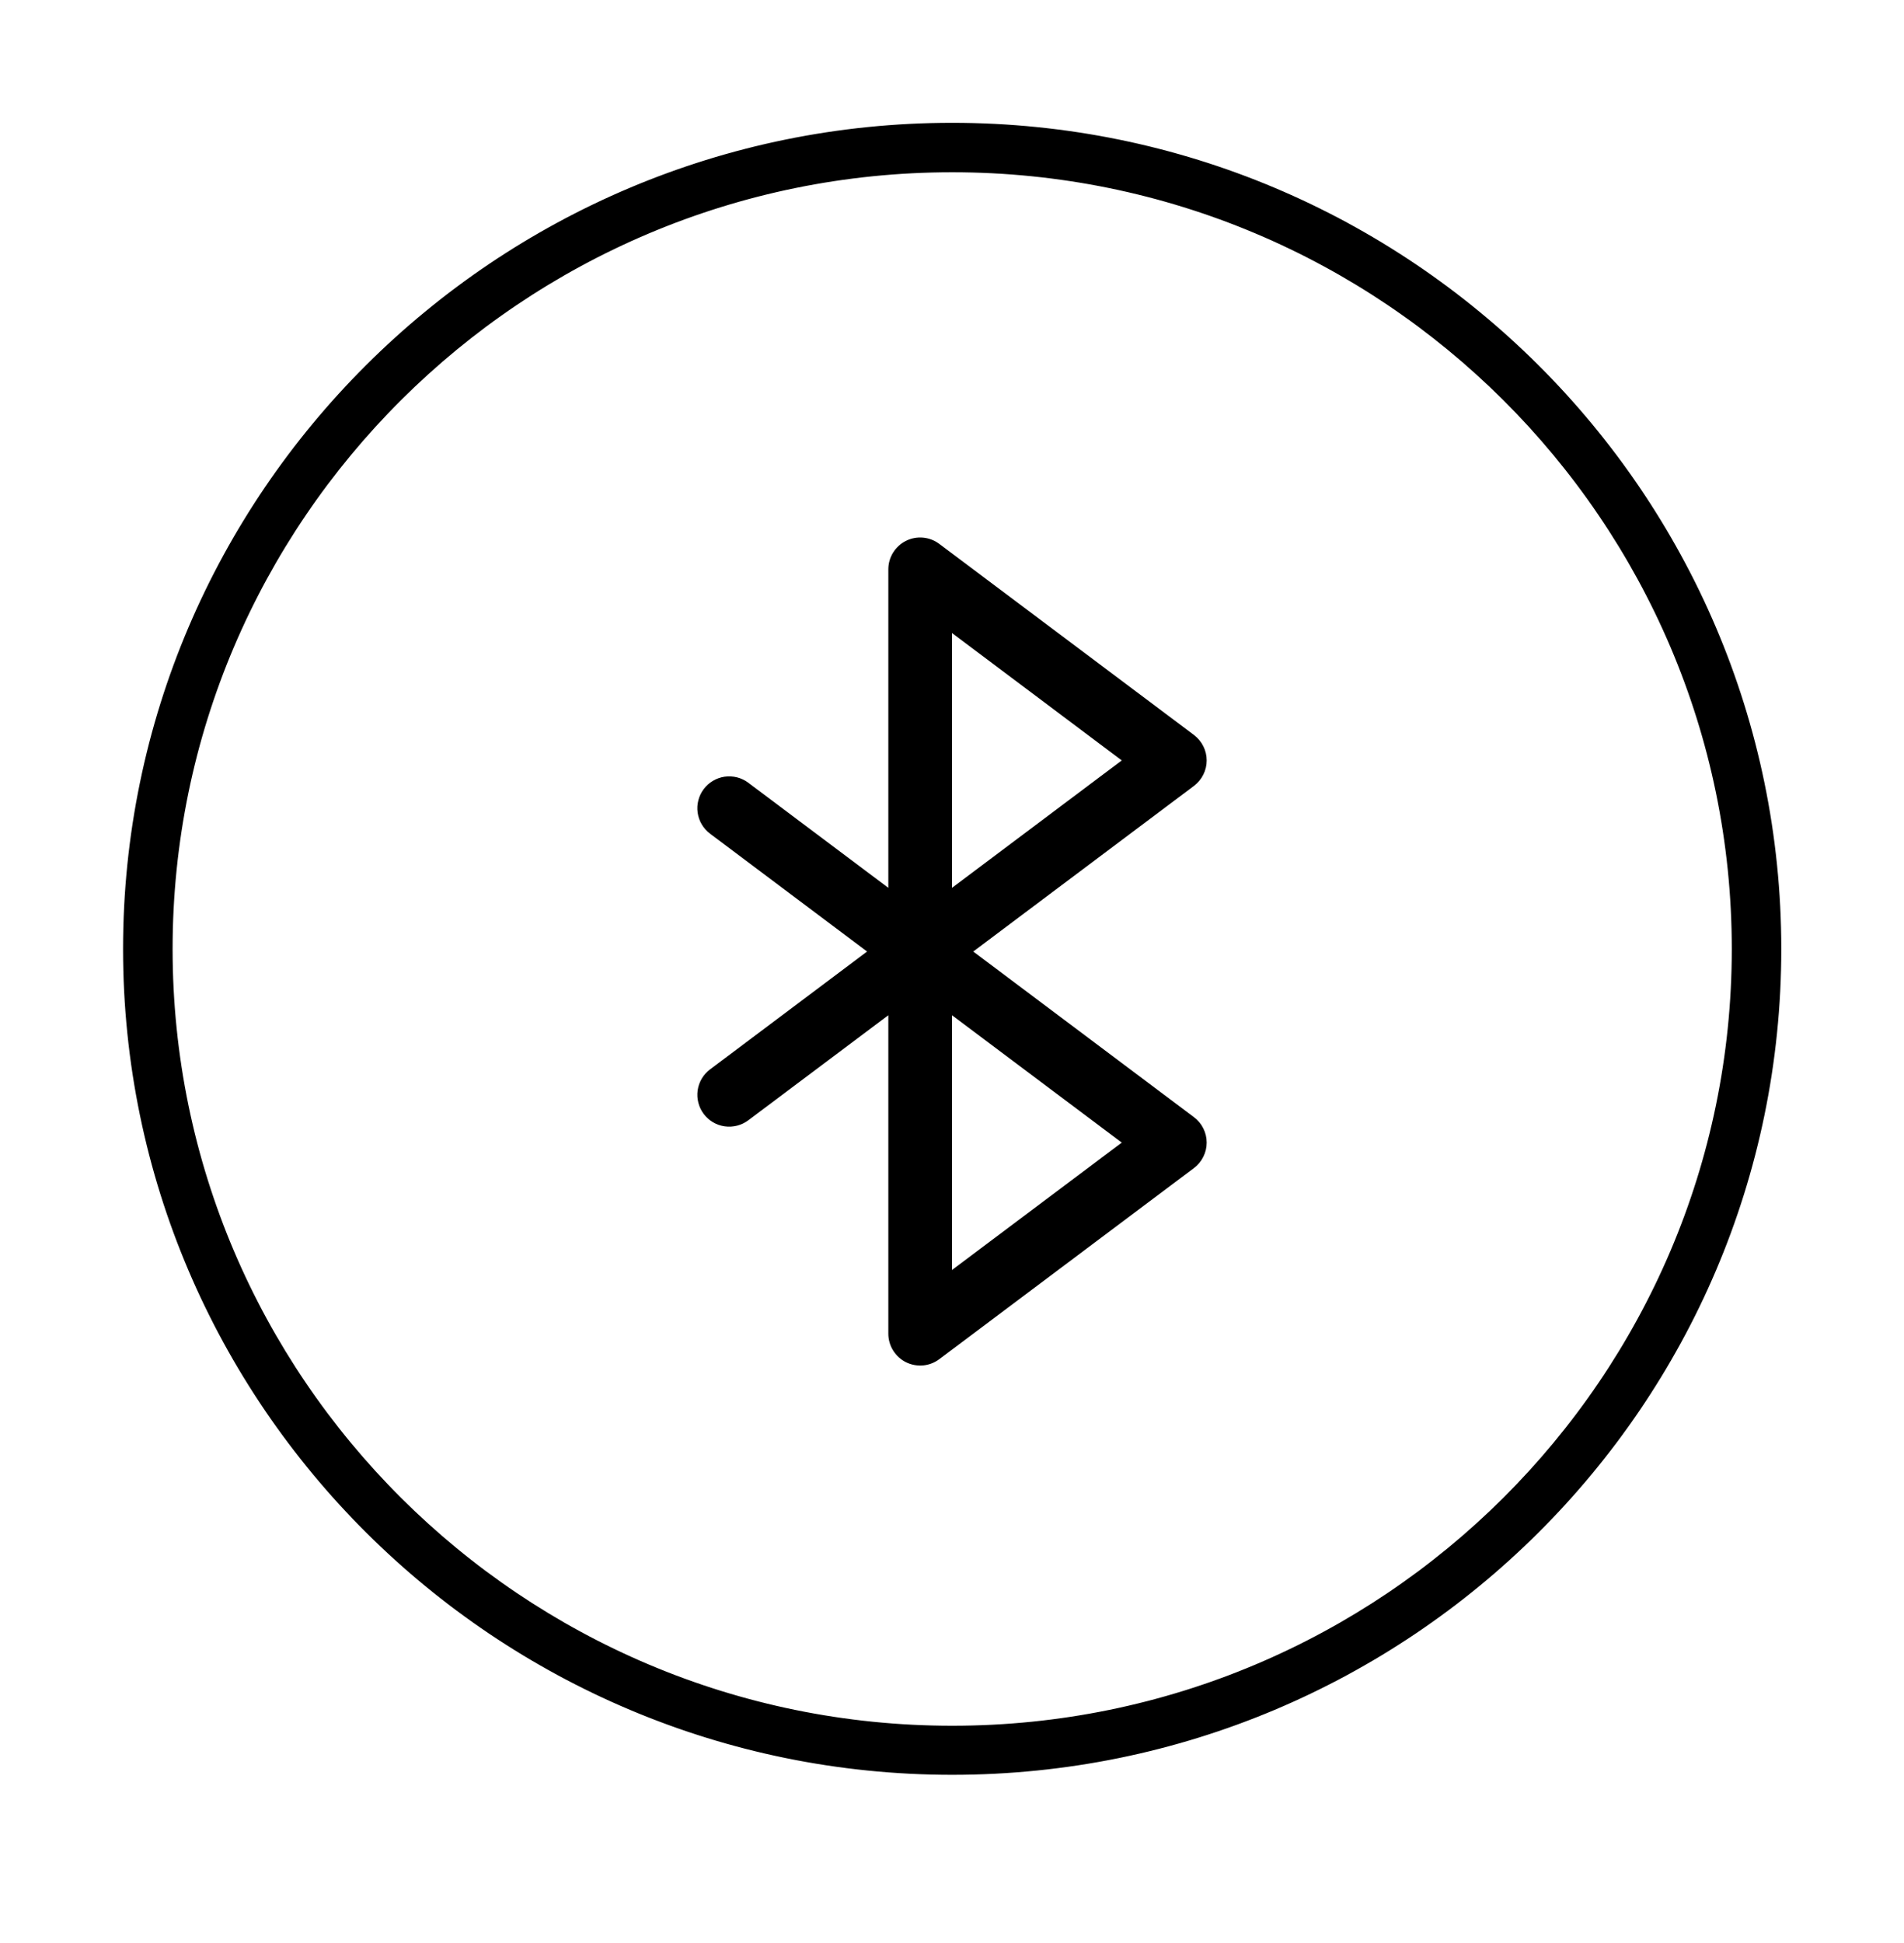
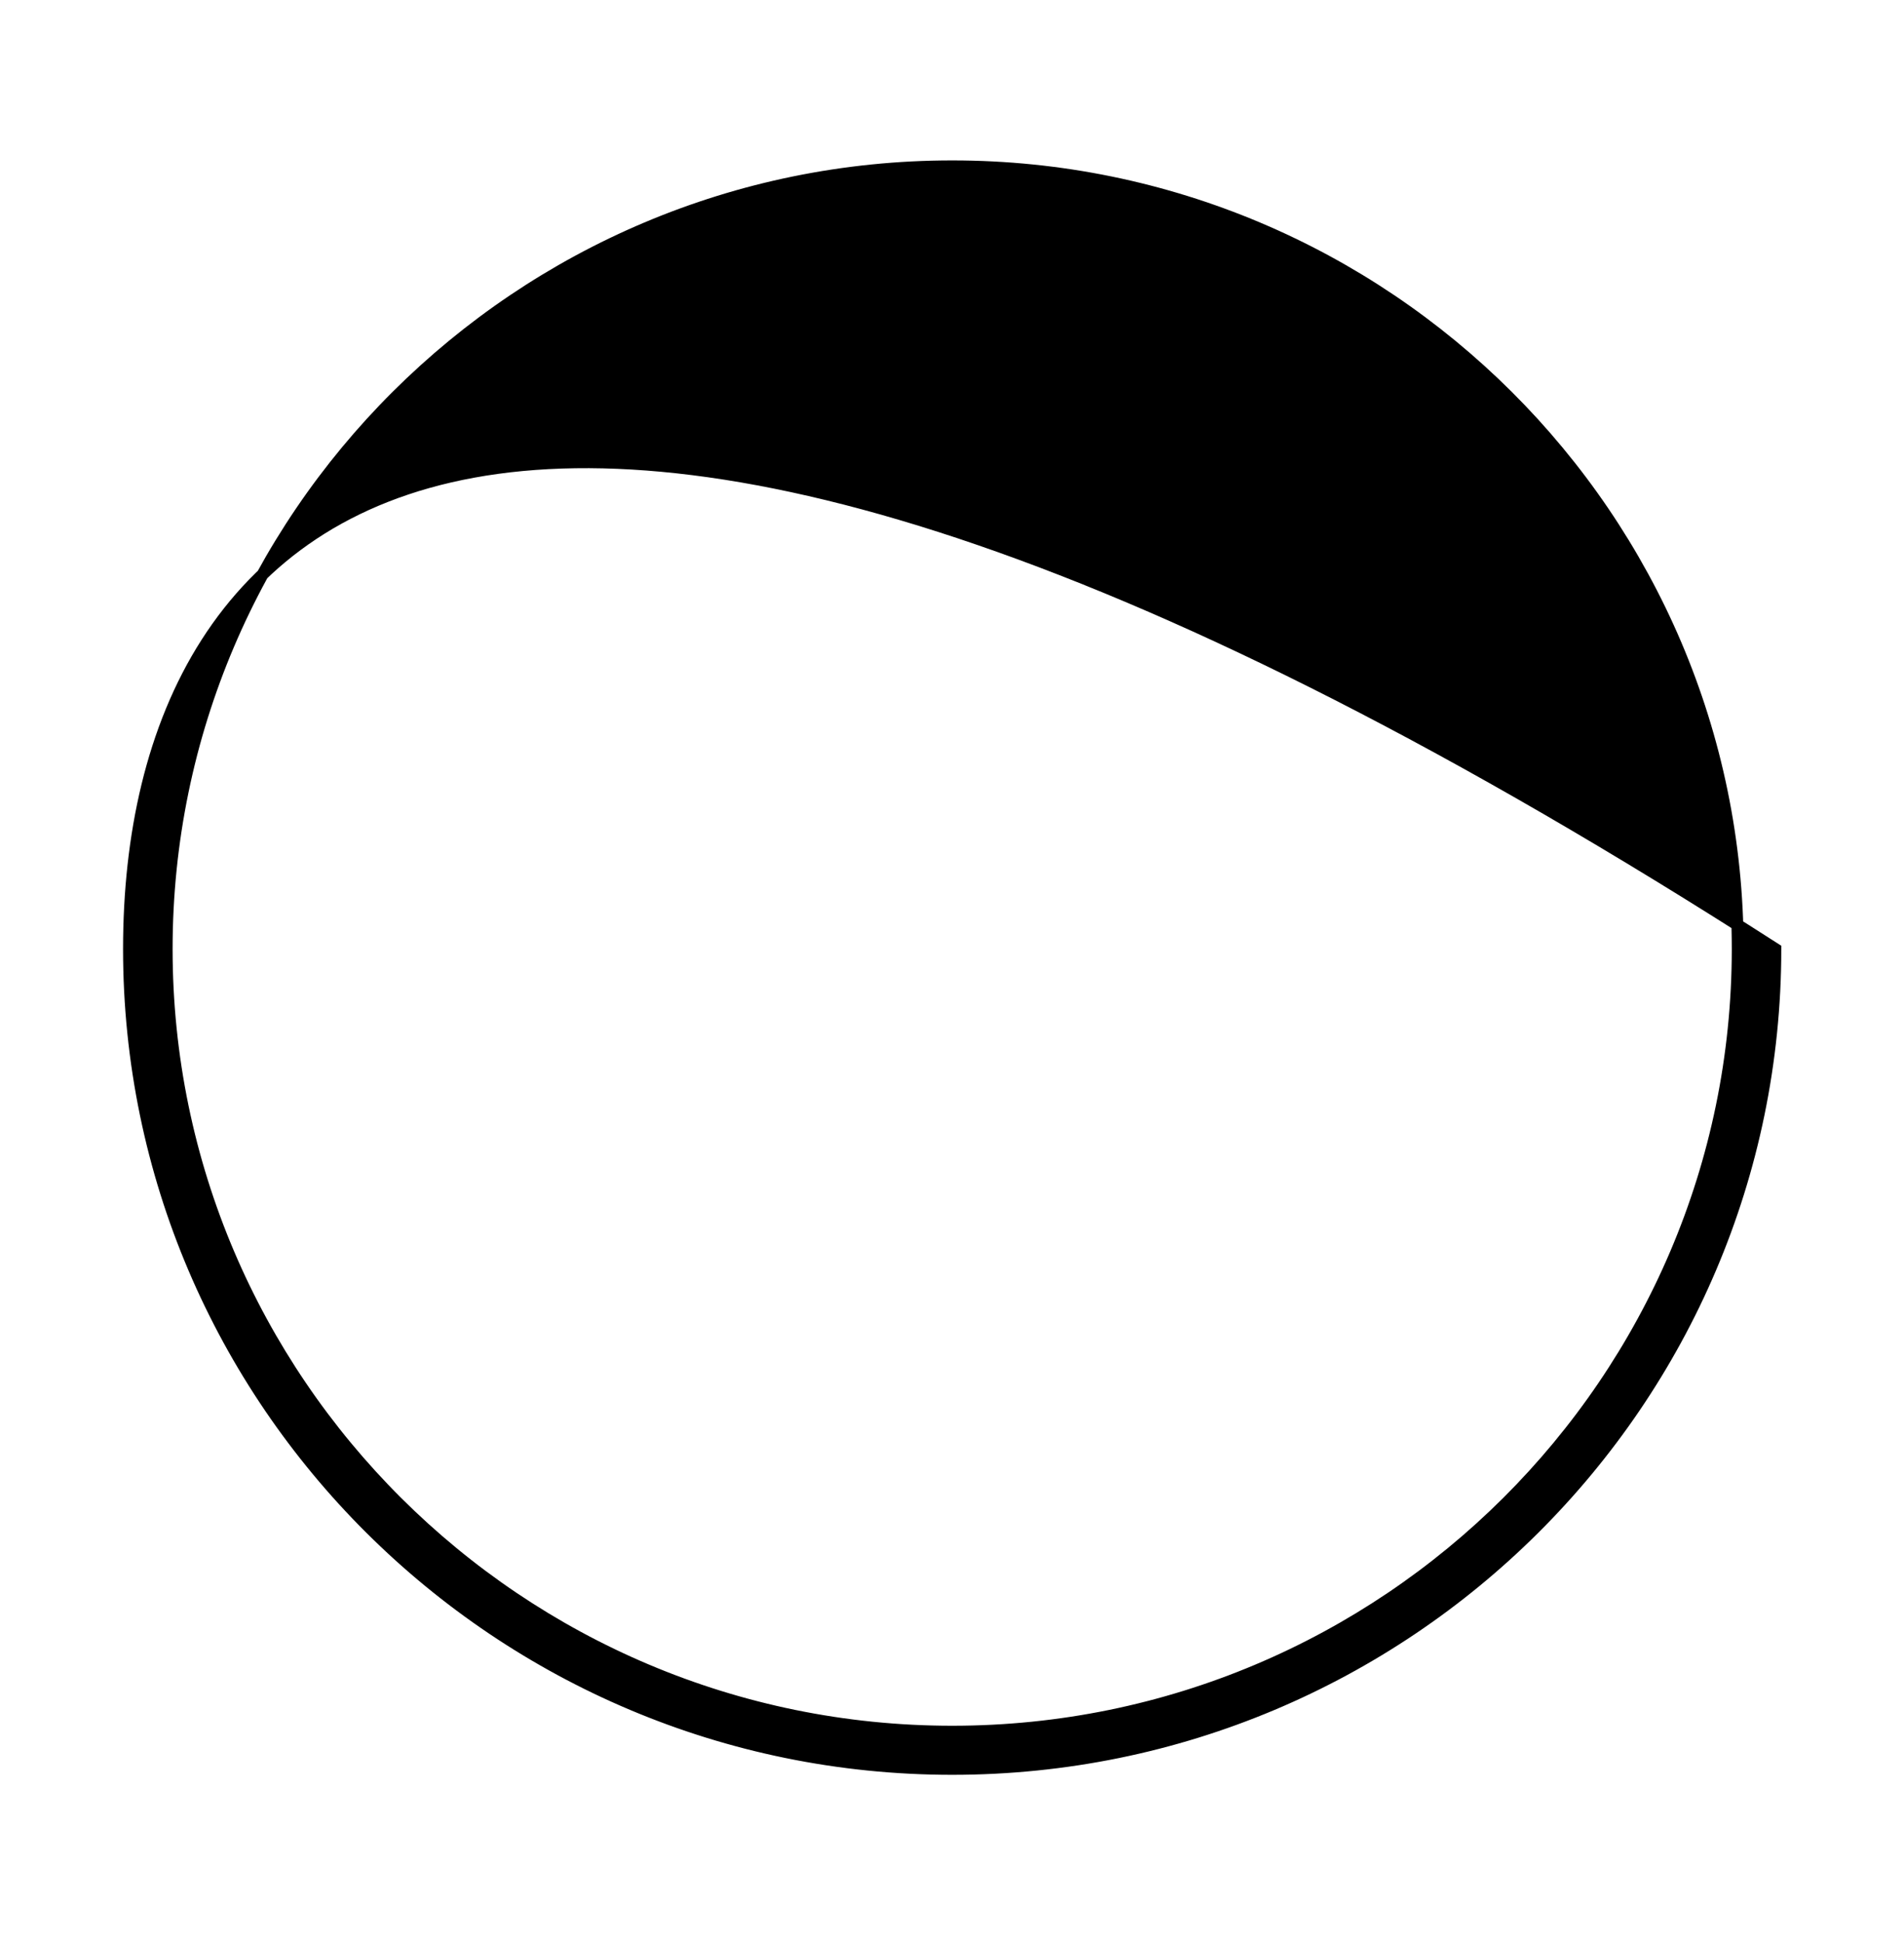
<svg xmlns="http://www.w3.org/2000/svg" width="50" height="51" viewBox="0 0 50 51" fill="none">
  <g clip-path="url(#clip0_861_248)">
    <mask id="mask0_861_248" style="mask-type:luminance" maskUnits="userSpaceOnUse" x="3" y="3" width="44" height="44">
-       <path d="M46.463 3.533H3.539V46.458H46.463V3.533Z" fill="white" />
-     </mask>
+       </mask>
    <g mask="url(#mask0_861_248)">
      <path d="M25.558 24.976L31.353 20.629C31.457 20.551 31.541 20.45 31.599 20.334C31.658 20.218 31.688 20.09 31.688 19.96C31.688 19.83 31.658 19.702 31.599 19.586C31.541 19.47 31.457 19.369 31.353 19.291L24.666 14.276C24.541 14.182 24.394 14.126 24.239 14.112C24.084 14.098 23.929 14.127 23.79 14.197C23.651 14.266 23.535 14.373 23.453 14.505C23.371 14.637 23.328 14.789 23.328 14.944V23.304L19.65 20.545C19.562 20.479 19.462 20.431 19.356 20.404C19.25 20.377 19.139 20.371 19.03 20.386C18.922 20.402 18.817 20.439 18.723 20.495C18.628 20.55 18.546 20.625 18.48 20.712C18.414 20.8 18.366 20.9 18.339 21.006C18.311 21.113 18.305 21.224 18.321 21.332C18.336 21.441 18.373 21.545 18.429 21.64C18.485 21.734 18.559 21.817 18.647 21.883L22.77 24.976L18.647 28.069C18.559 28.134 18.485 28.217 18.429 28.311C18.373 28.406 18.336 28.511 18.321 28.619C18.29 28.839 18.347 29.062 18.48 29.239C18.613 29.416 18.811 29.534 19.03 29.565C19.25 29.596 19.473 29.539 19.65 29.406L23.328 26.648V35.007C23.328 35.162 23.371 35.314 23.453 35.446C23.535 35.578 23.651 35.685 23.79 35.755C23.929 35.824 24.084 35.853 24.239 35.84C24.394 35.826 24.541 35.769 24.666 35.676L31.353 30.66C31.457 30.582 31.541 30.481 31.599 30.365C31.658 30.249 31.688 30.121 31.688 29.991C31.688 29.861 31.658 29.733 31.599 29.617C31.541 29.501 31.457 29.4 31.353 29.323L25.558 24.976ZM25 16.616L29.458 19.96L25 23.304V16.616ZM25 33.335V26.648L29.458 29.991L25 33.335Z" fill="black" />
    </g>
-     <path d="M3.387 24.909C3.387 36.777 13.091 46.43 25.005 46.43C36.929 46.43 46.622 36.787 46.622 24.909C46.622 13.032 36.929 3.379 25.005 3.379C13.081 3.379 3.387 13.042 3.387 24.909ZM4.377 24.909C4.377 13.582 13.63 4.366 25.005 4.366C36.379 4.366 45.633 13.582 45.633 24.909C45.633 36.236 36.379 45.453 25.005 45.453C13.63 45.453 4.377 36.236 4.377 24.909Z" fill="black" stroke="black" stroke-width="0.311" />
+     <path d="M3.387 24.909C3.387 36.777 13.091 46.43 25.005 46.43C36.929 46.43 46.622 36.787 46.622 24.909C13.081 3.379 3.387 13.042 3.387 24.909ZM4.377 24.909C4.377 13.582 13.63 4.366 25.005 4.366C36.379 4.366 45.633 13.582 45.633 24.909C45.633 36.236 36.379 45.453 25.005 45.453C13.63 45.453 4.377 36.236 4.377 24.909Z" fill="black" stroke="black" stroke-width="0.311" />
  </g>
  <defs>
    <clipPath id="clip0_861_248">
      <rect width="50" height="50" fill="white" transform="translate(0 0.125)" />
    </clipPath>
  </defs>
</svg>